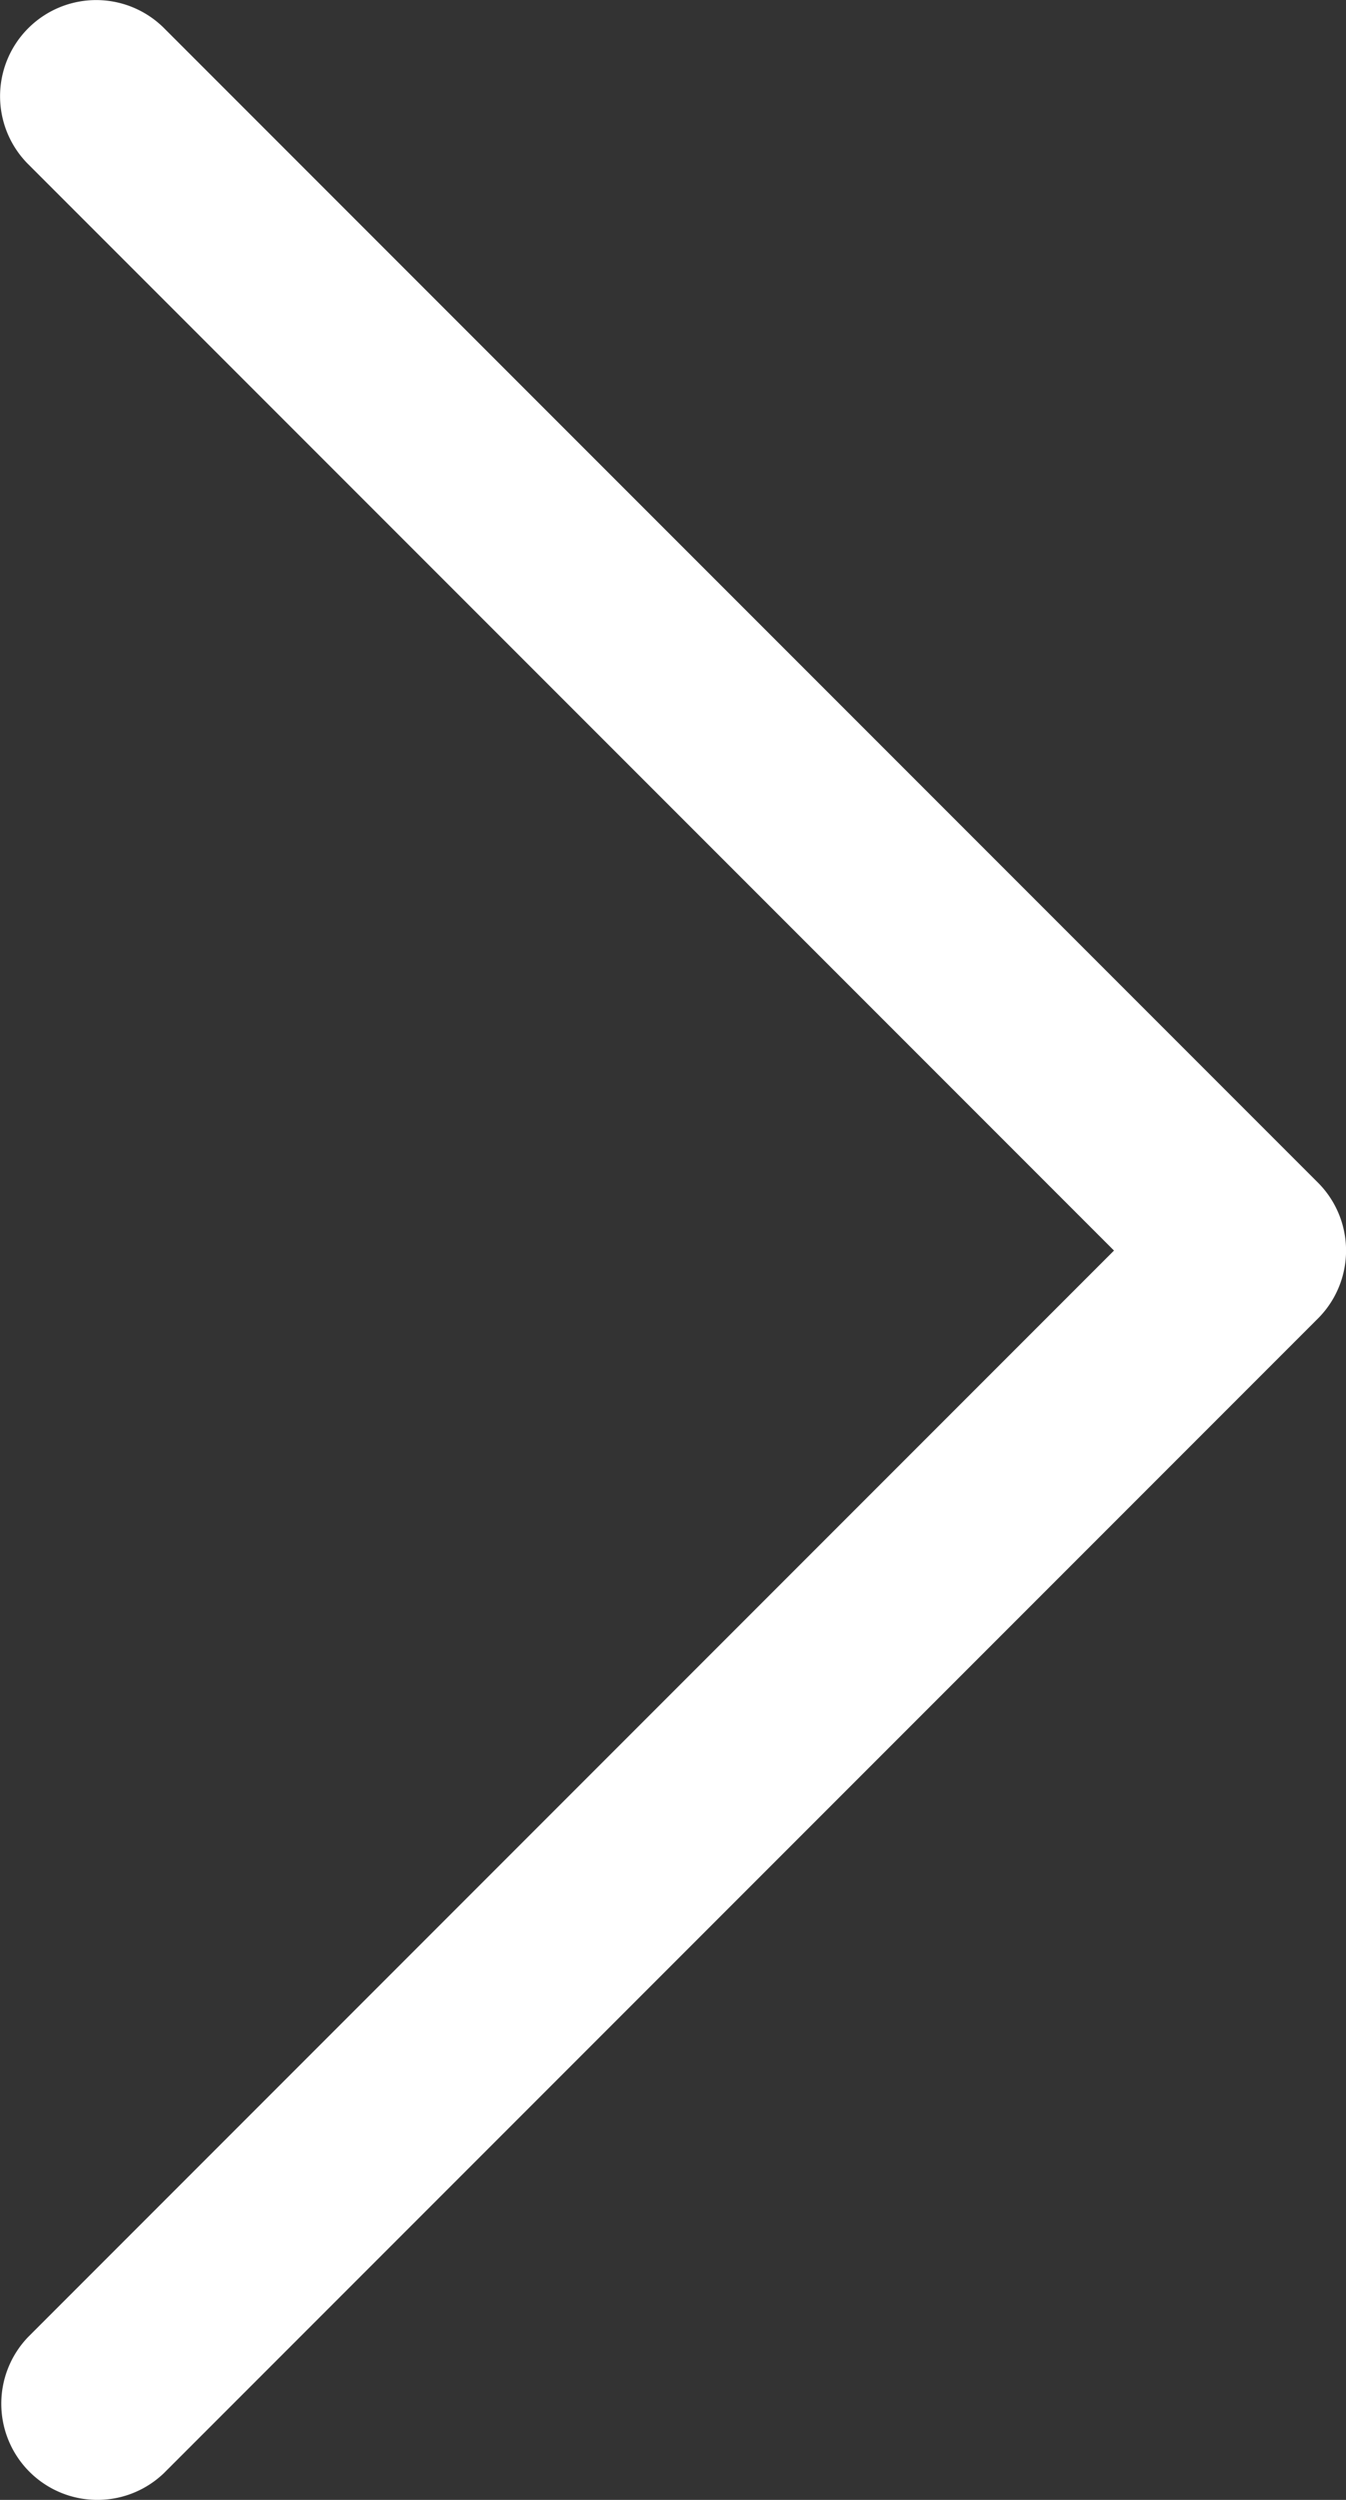
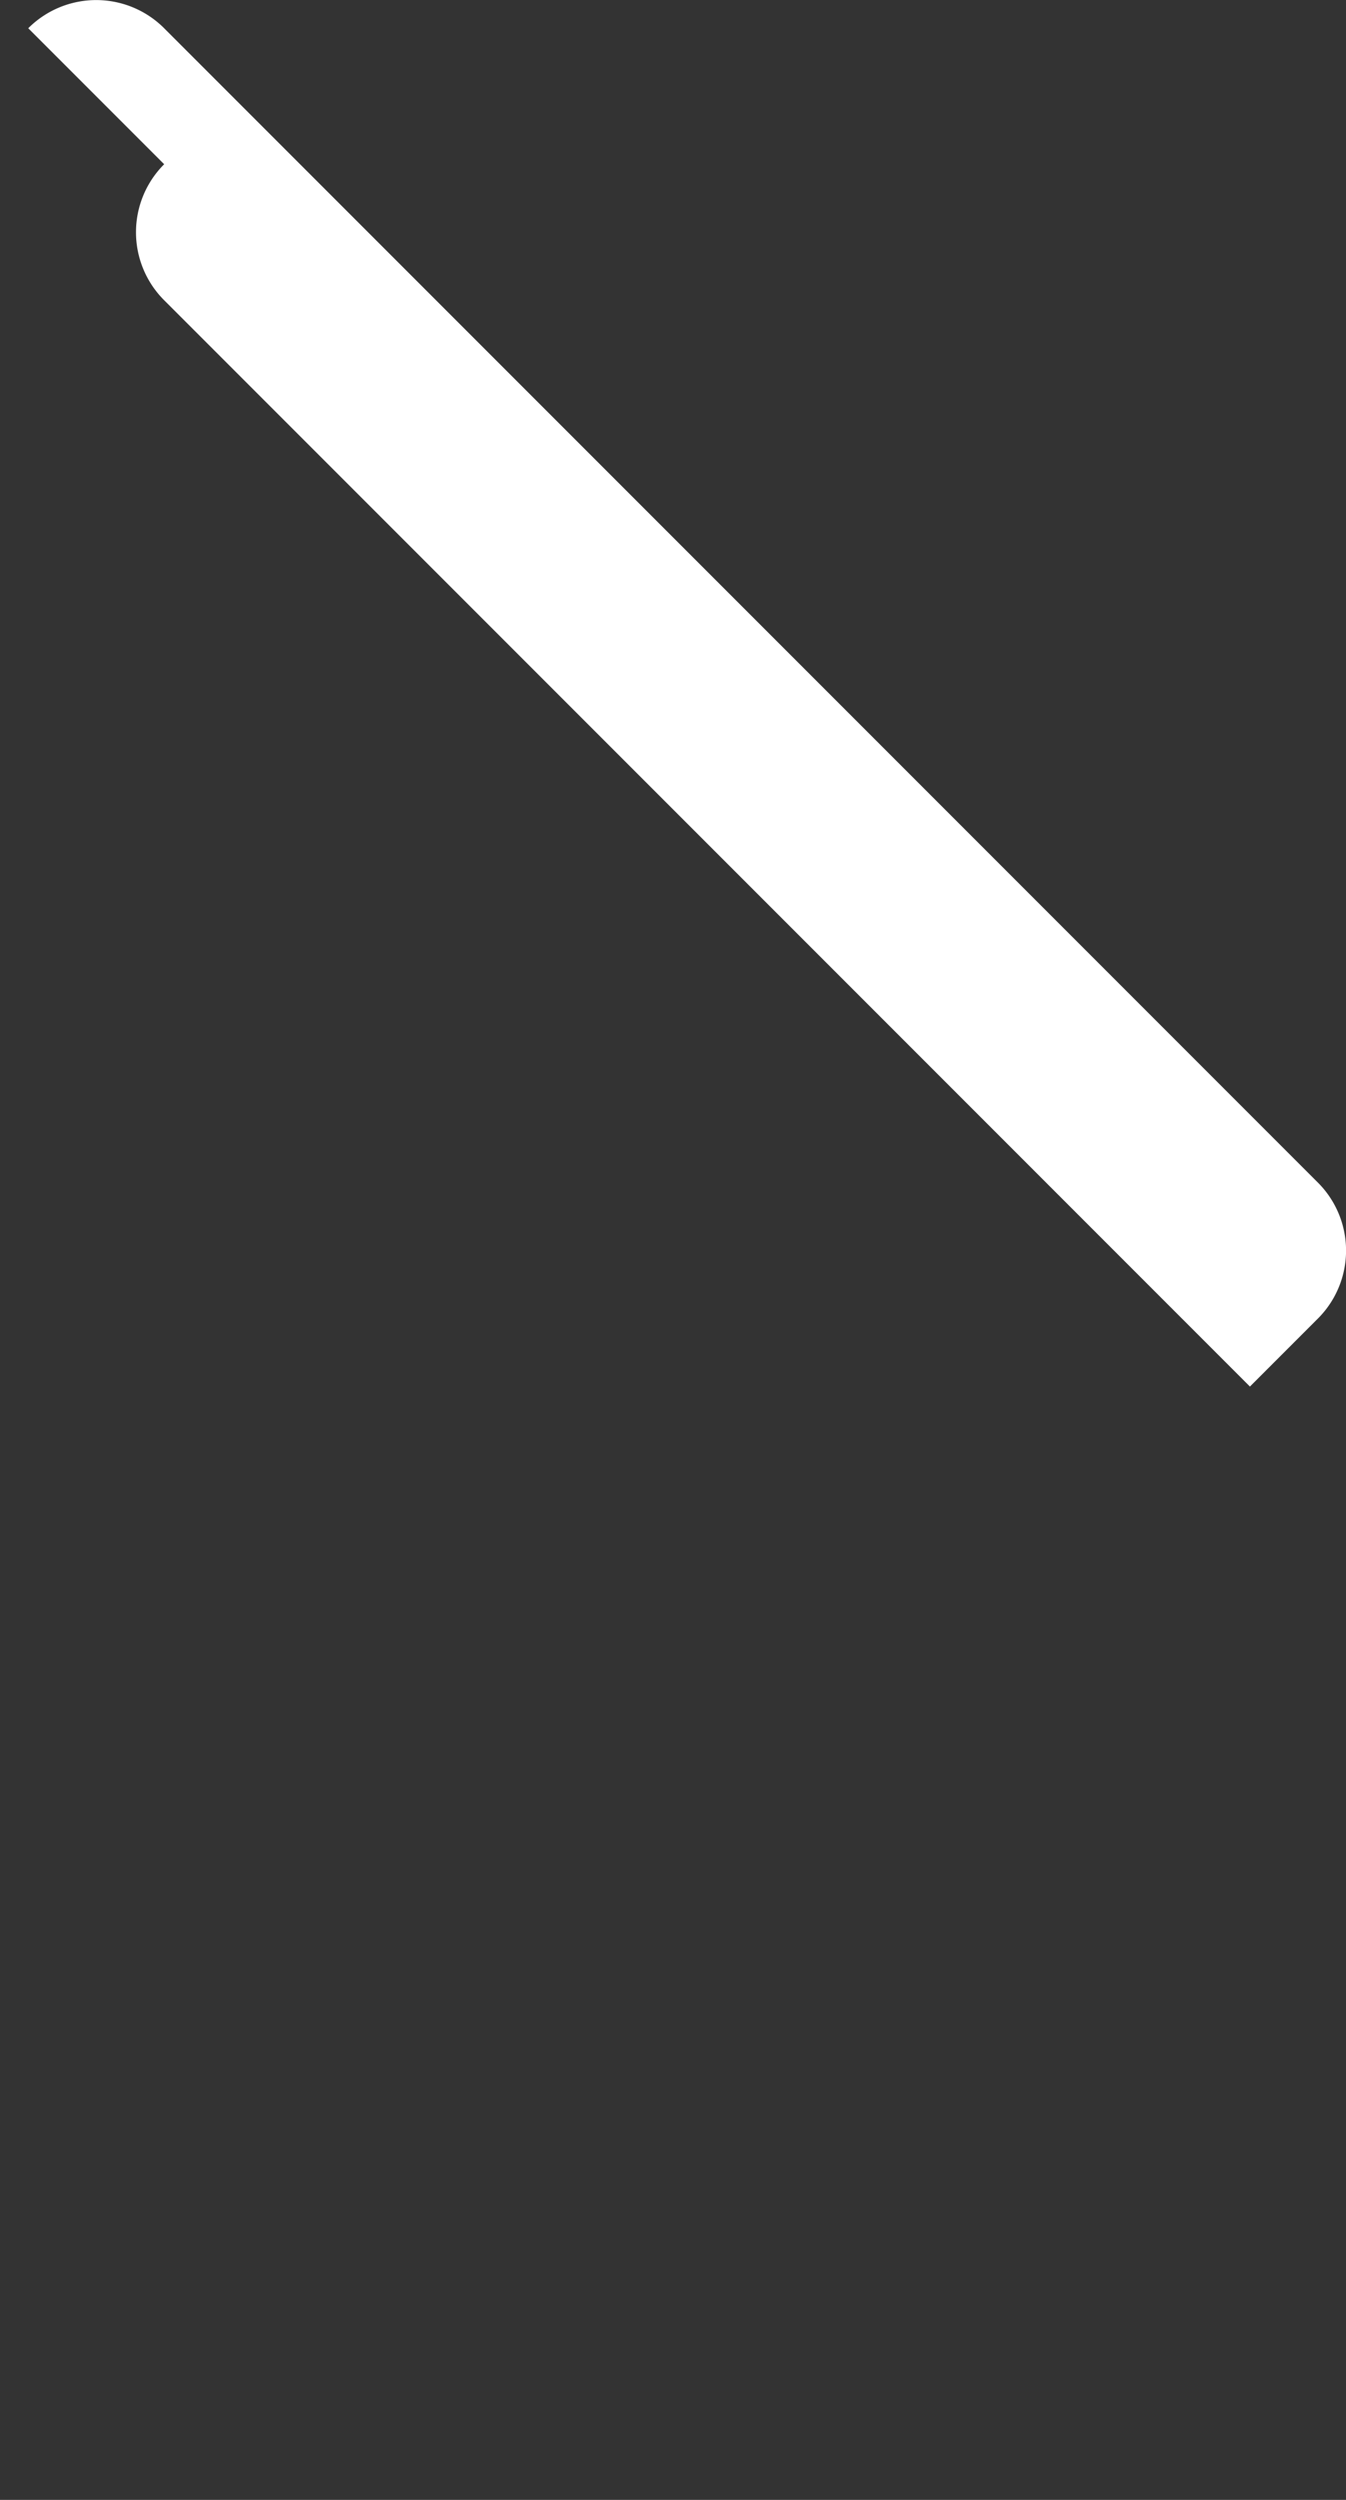
<svg xmlns="http://www.w3.org/2000/svg" width="10.774" height="20" viewBox="0 0 10.774 20">
  <rect x="0" y="0" width="10.774" height="20" fill="#333333" stroke="none" />
-   <path id="prefix__Path_622" fill="#fff" d="M-7428.93 2944.521a.769.769 0 0 1 1.088 0l9.235 9.235a.769.769 0 0 1 0 1.088l-9.235 9.235a.769.769 0 0 1-1.088-.019.77.77 0 0 1 0-1.069l8.691-8.691-8.691-8.691a.769.769 0 0 1 0-1.088z" data-name="Path 622" transform="translate(7429.156 -2944.295)" />
+   <path id="prefix__Path_622" fill="#fff" d="M-7428.93 2944.521a.769.769 0 0 1 1.088 0l9.235 9.235a.769.769 0 0 1 0 1.088l-9.235 9.235l8.691-8.691-8.691-8.691a.769.769 0 0 1 0-1.088z" data-name="Path 622" transform="translate(7429.156 -2944.295)" />
</svg>